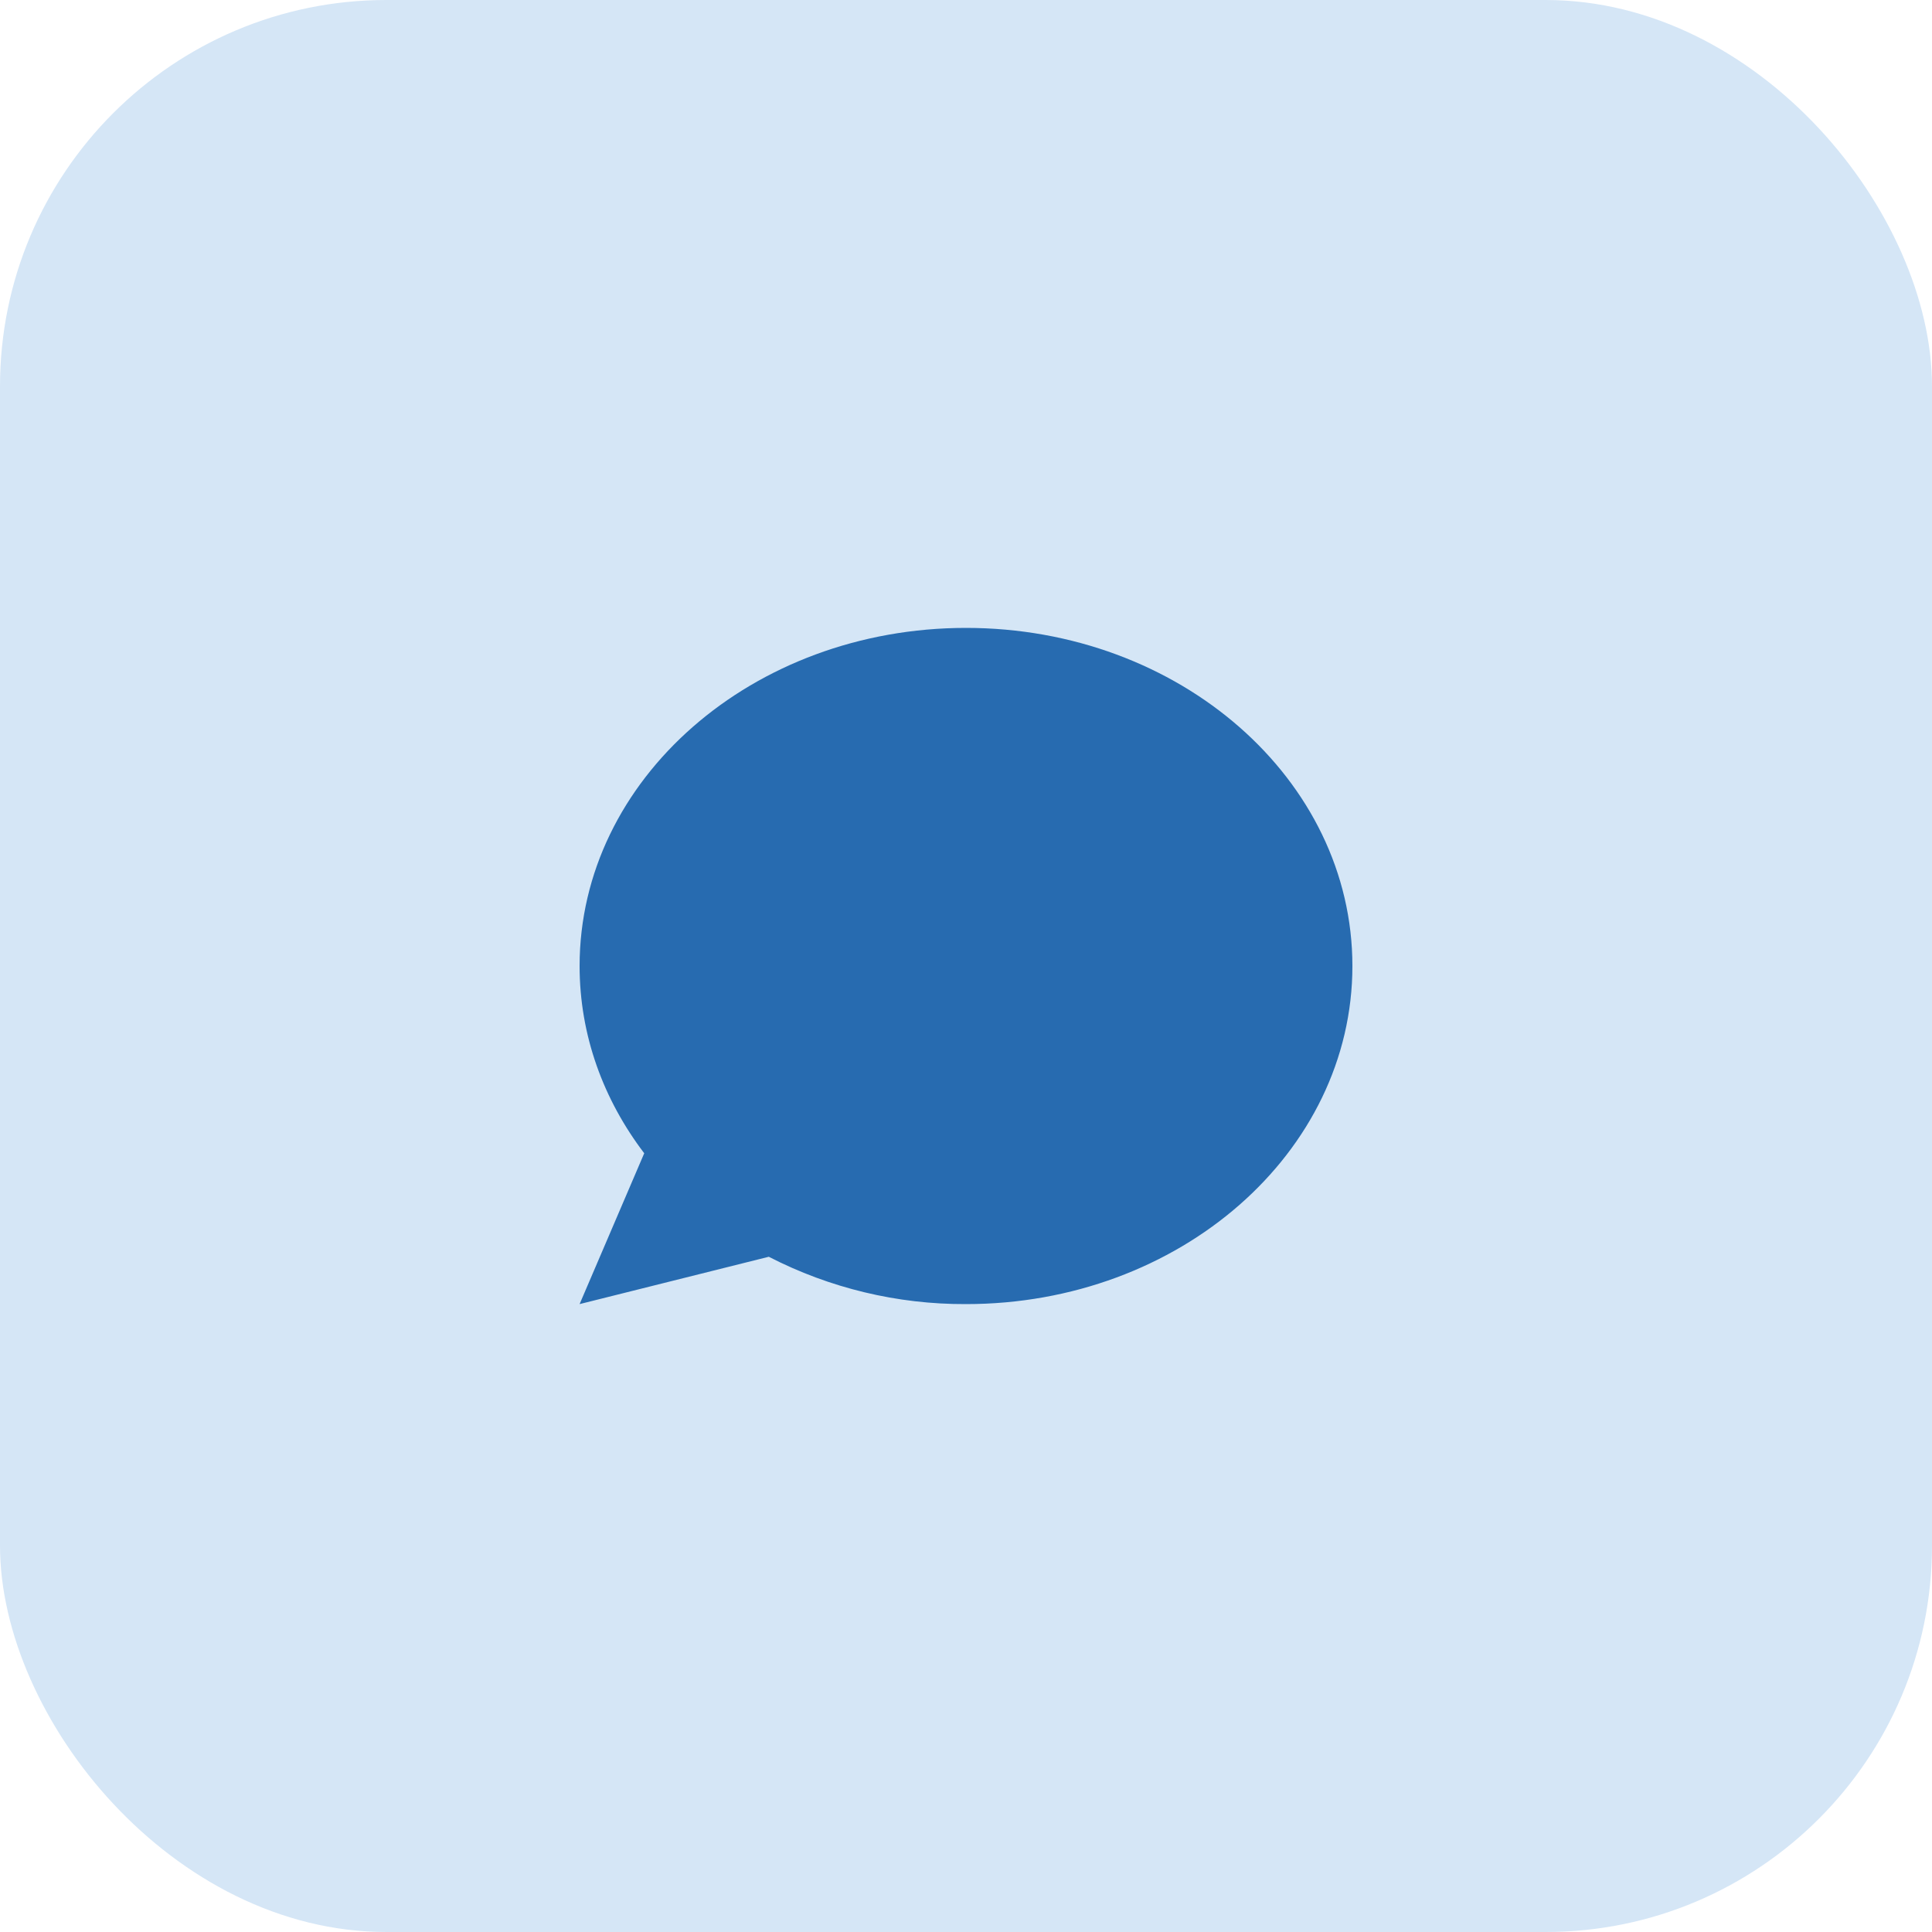
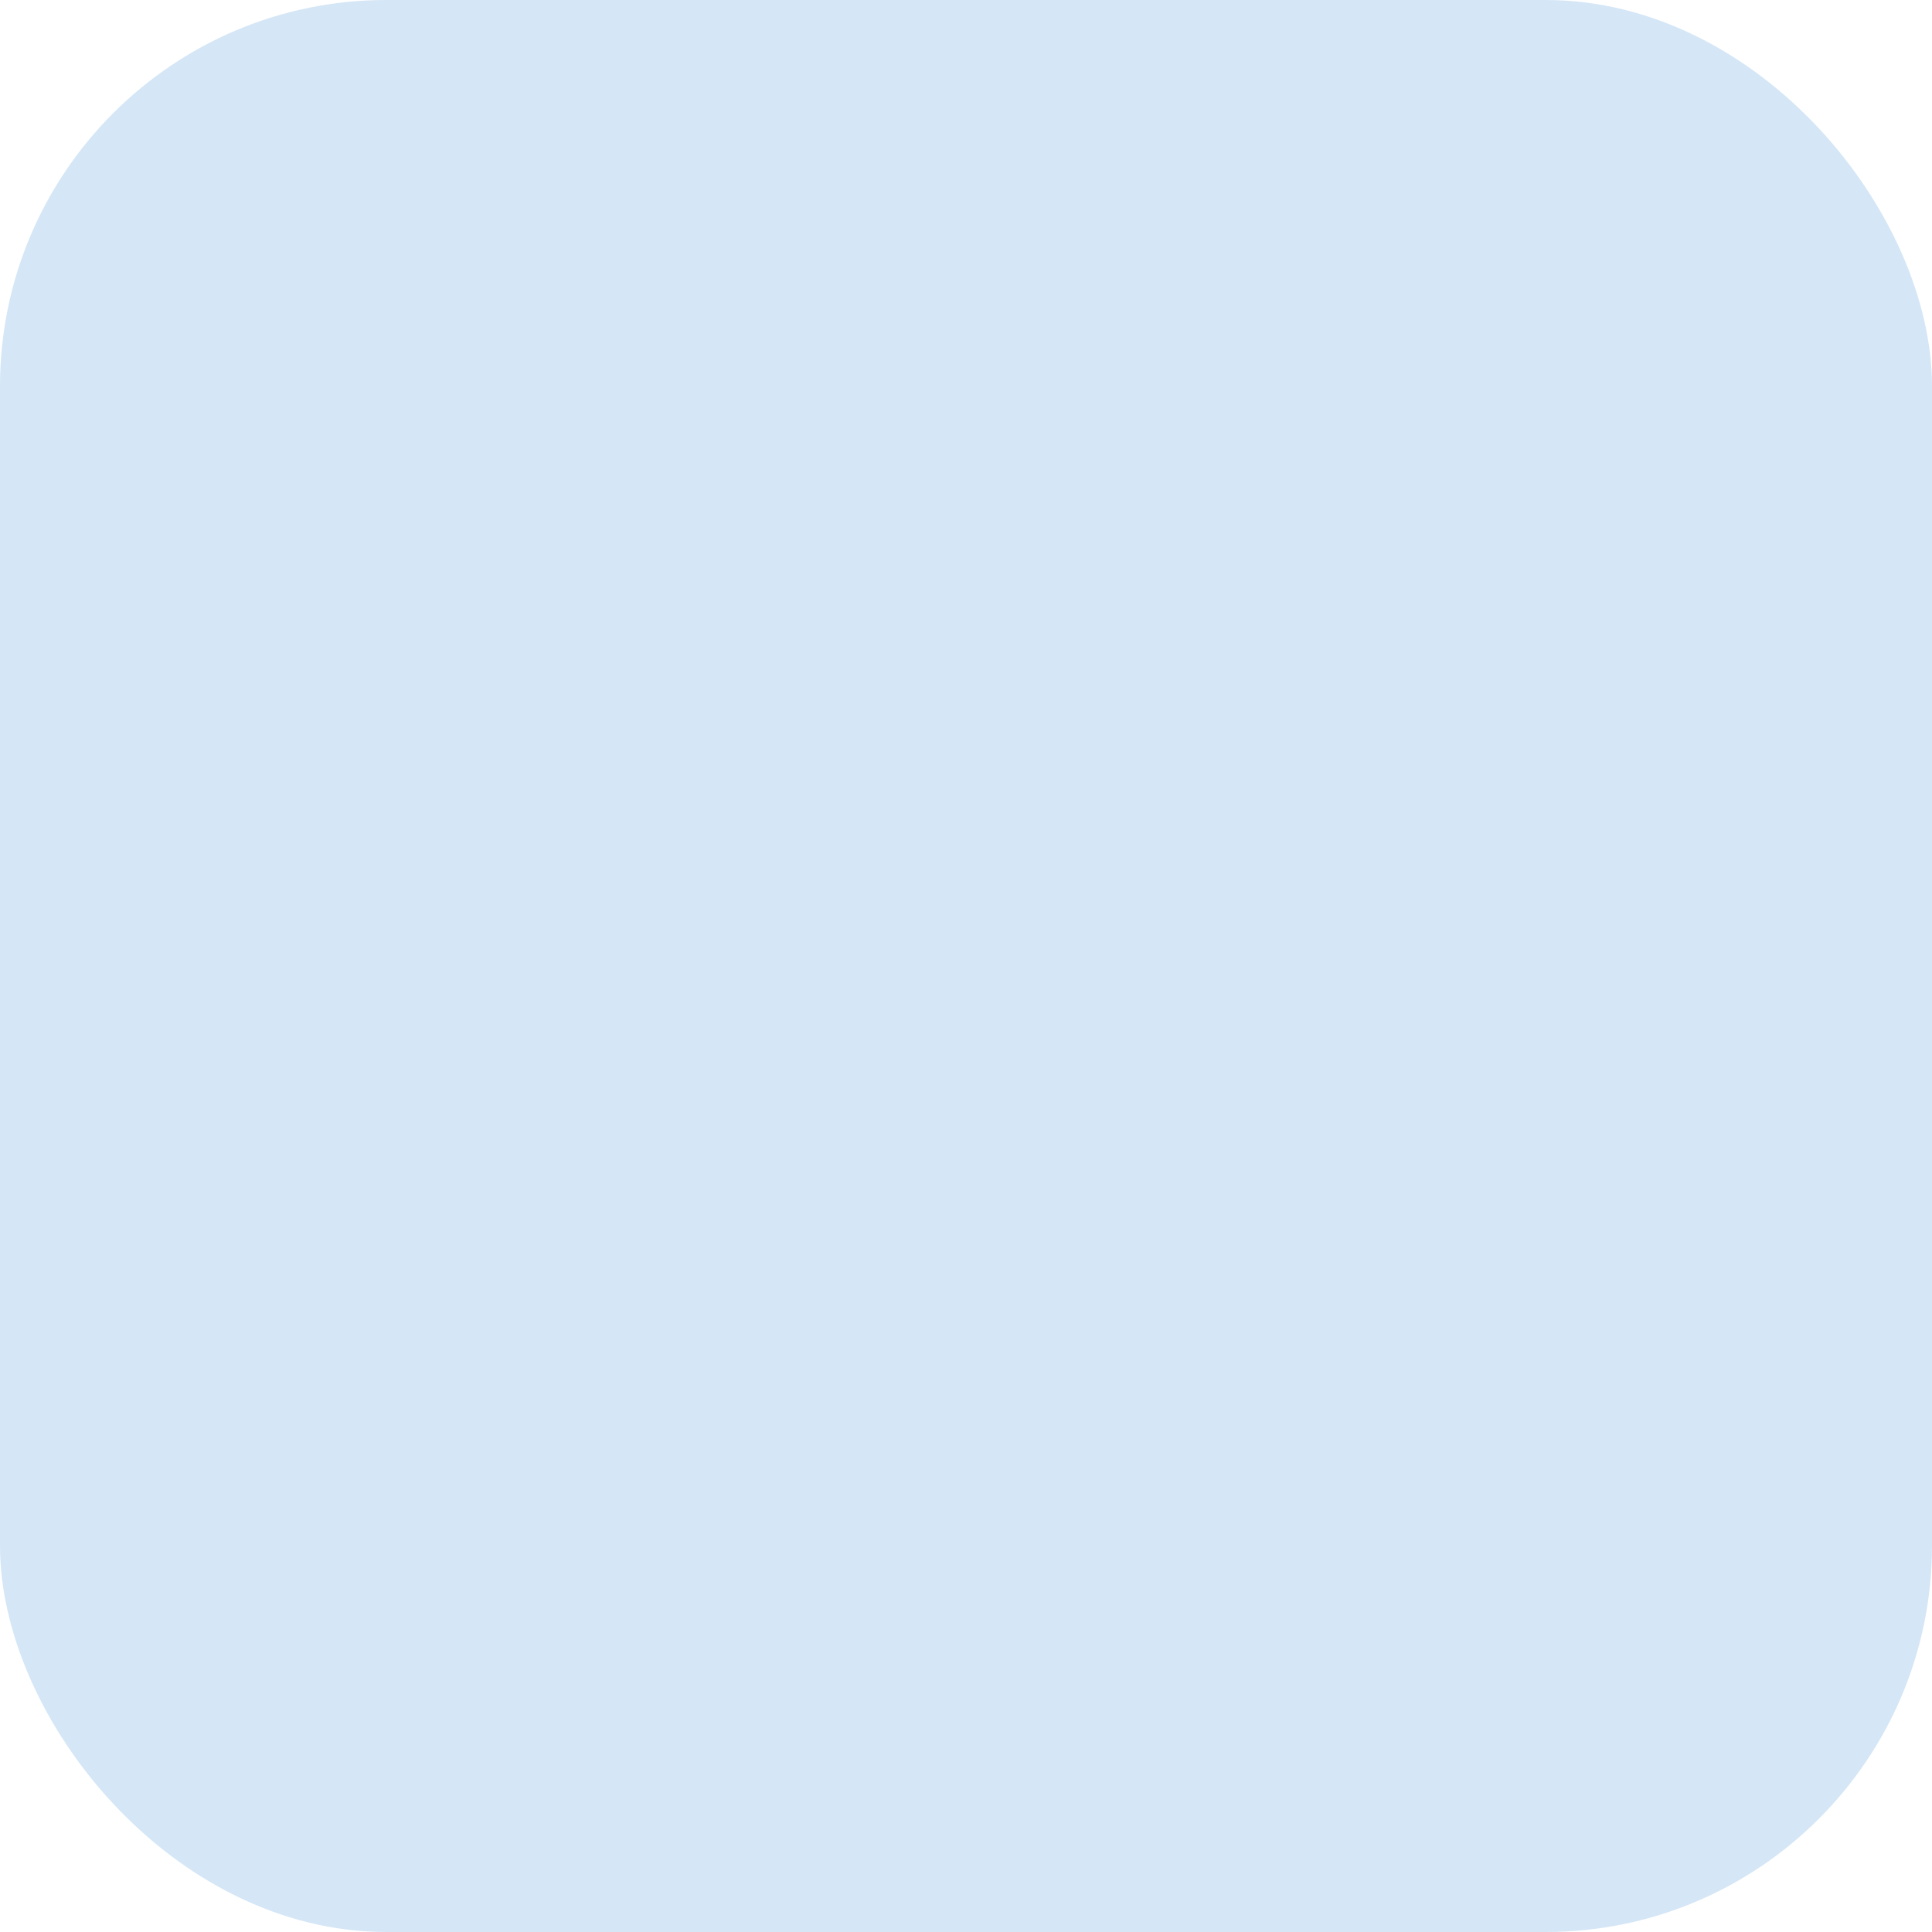
<svg xmlns="http://www.w3.org/2000/svg" width="40" height="40" viewBox="0 0 40 40" fill="none">
  <rect width="40" height="40" rx="8" fill="#D5E6F6" />
-   <path fill-rule="evenodd" clip-rule="evenodd" d="M28 20C28 23.866 24.418 27 20 27C18.58 27.006 17.18 26.67 15.917 26.02L12 27L13.338 23.877C12.493 22.767 12 21.434 12 20C12 16.134 15.582 13 20 13C24.418 13 28 16.134 28 20Z" fill="#276BB0" />
</svg>